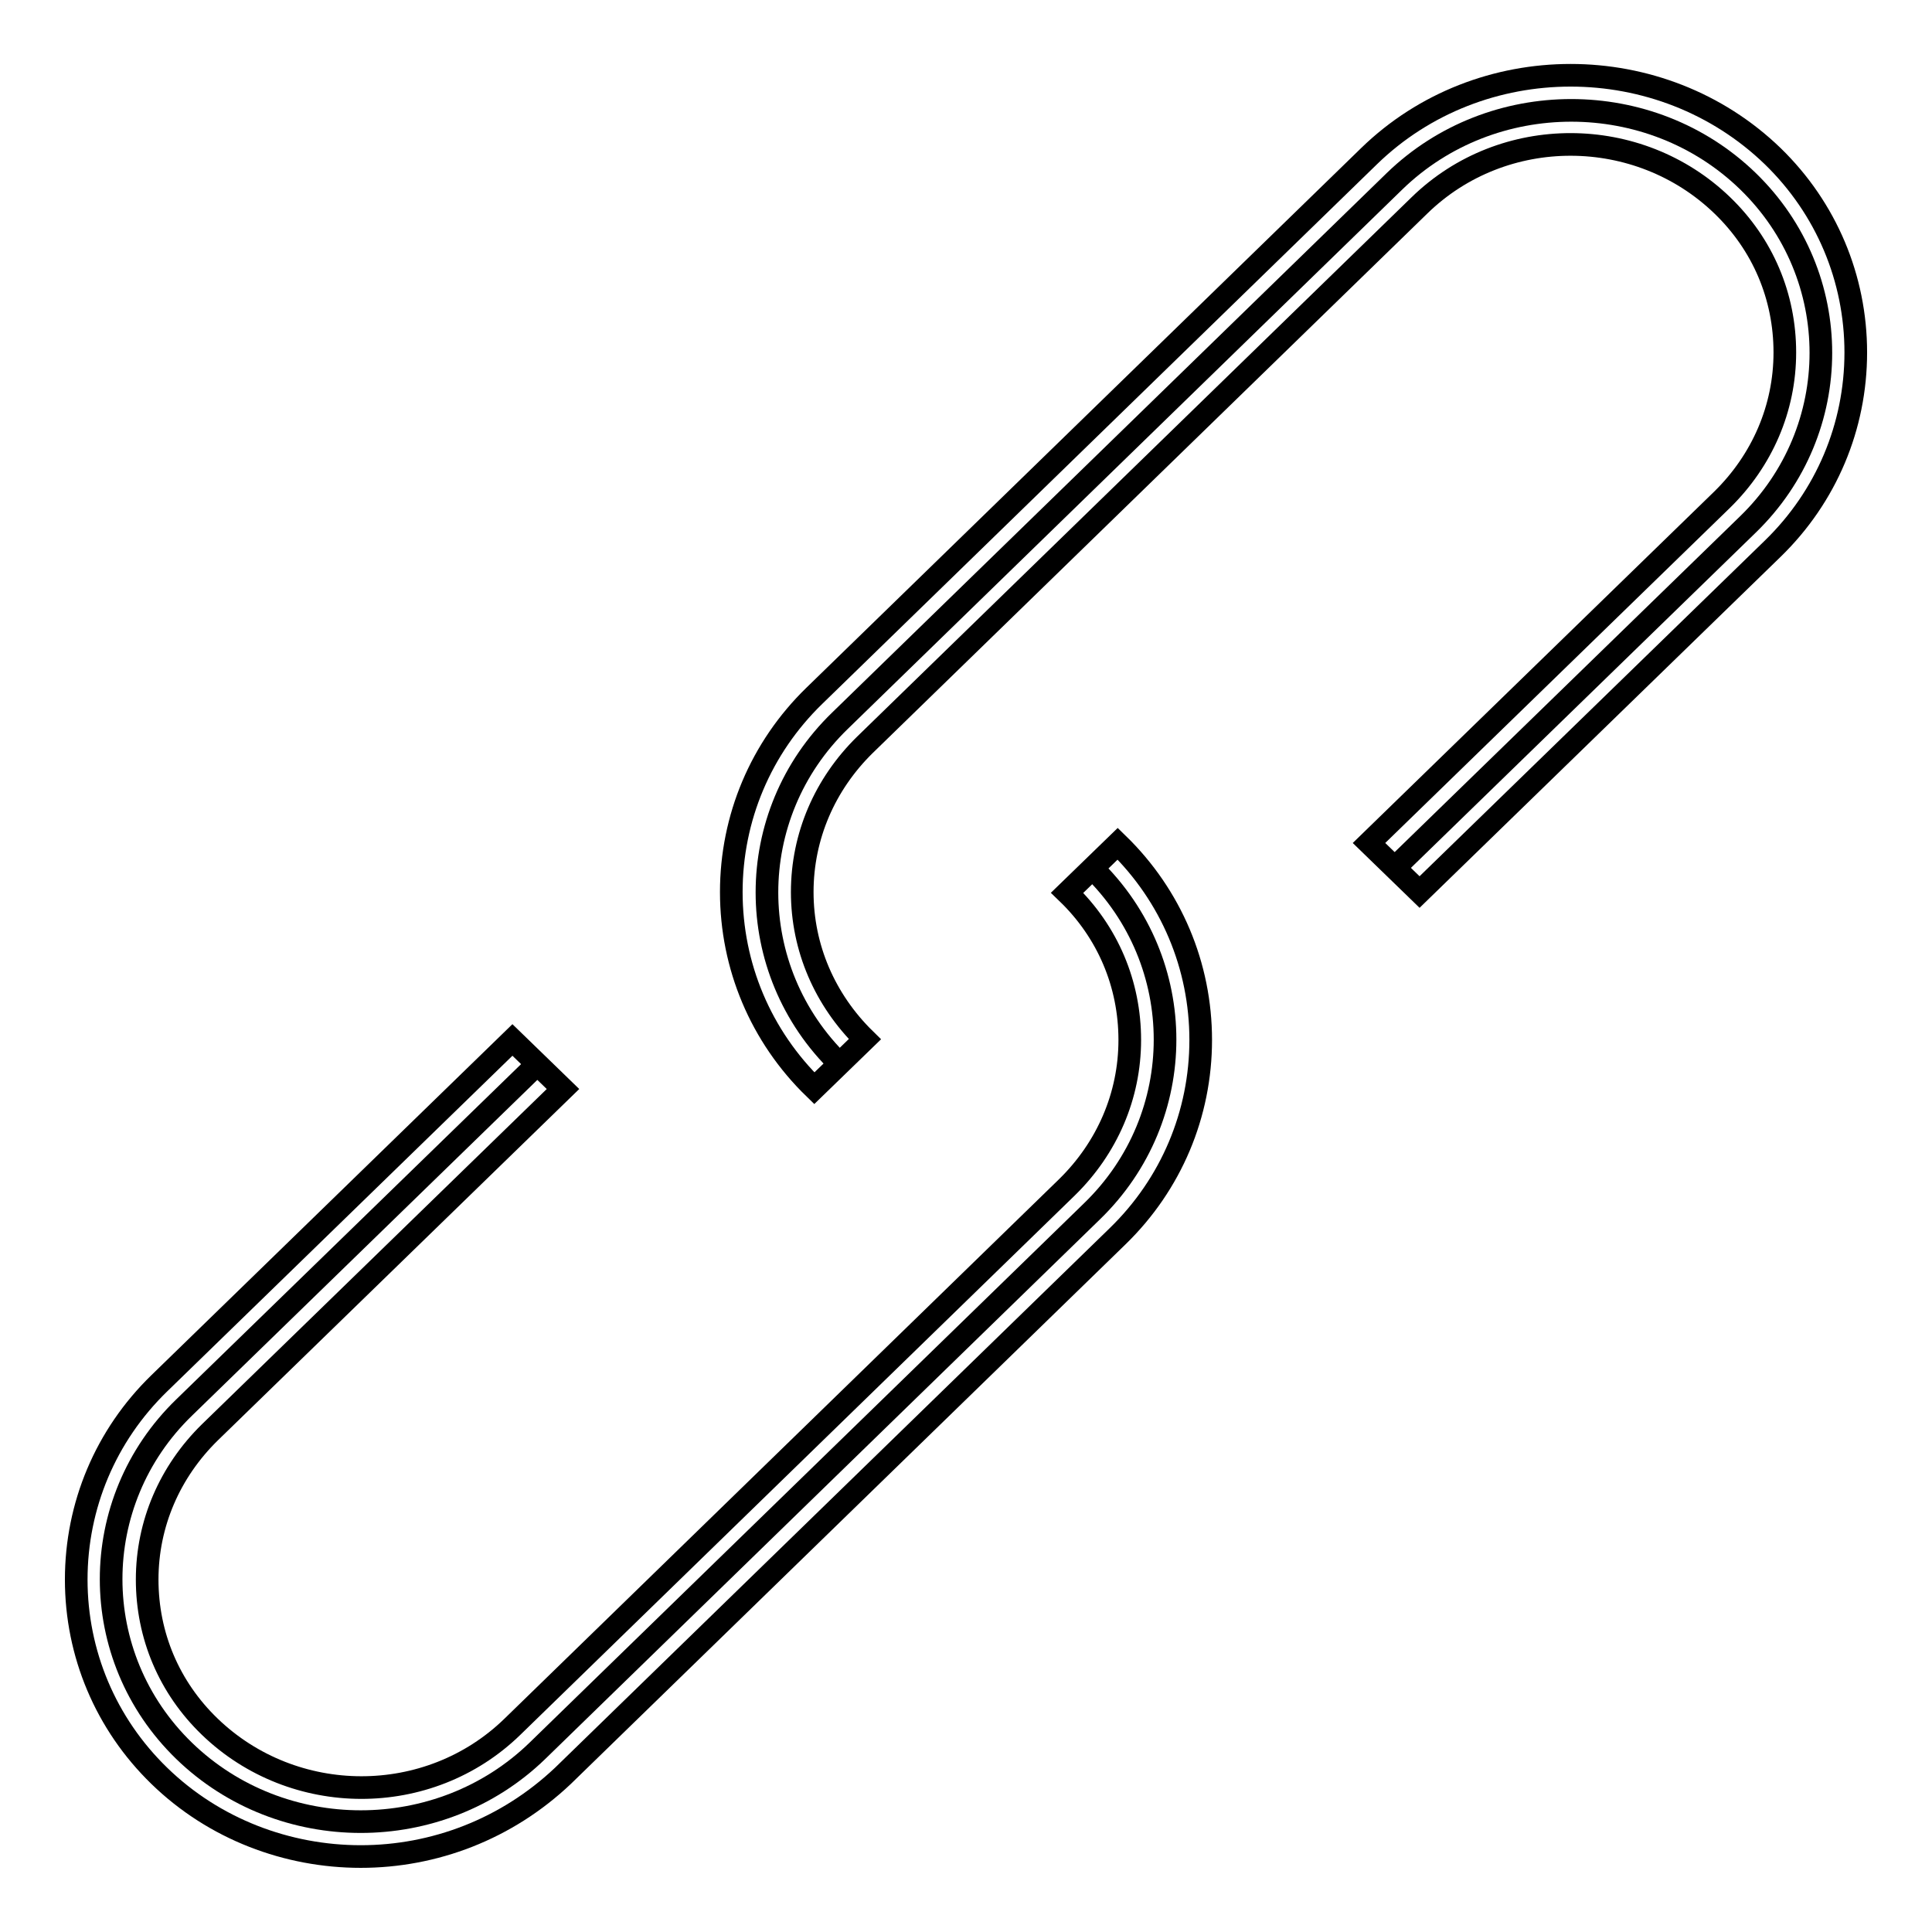
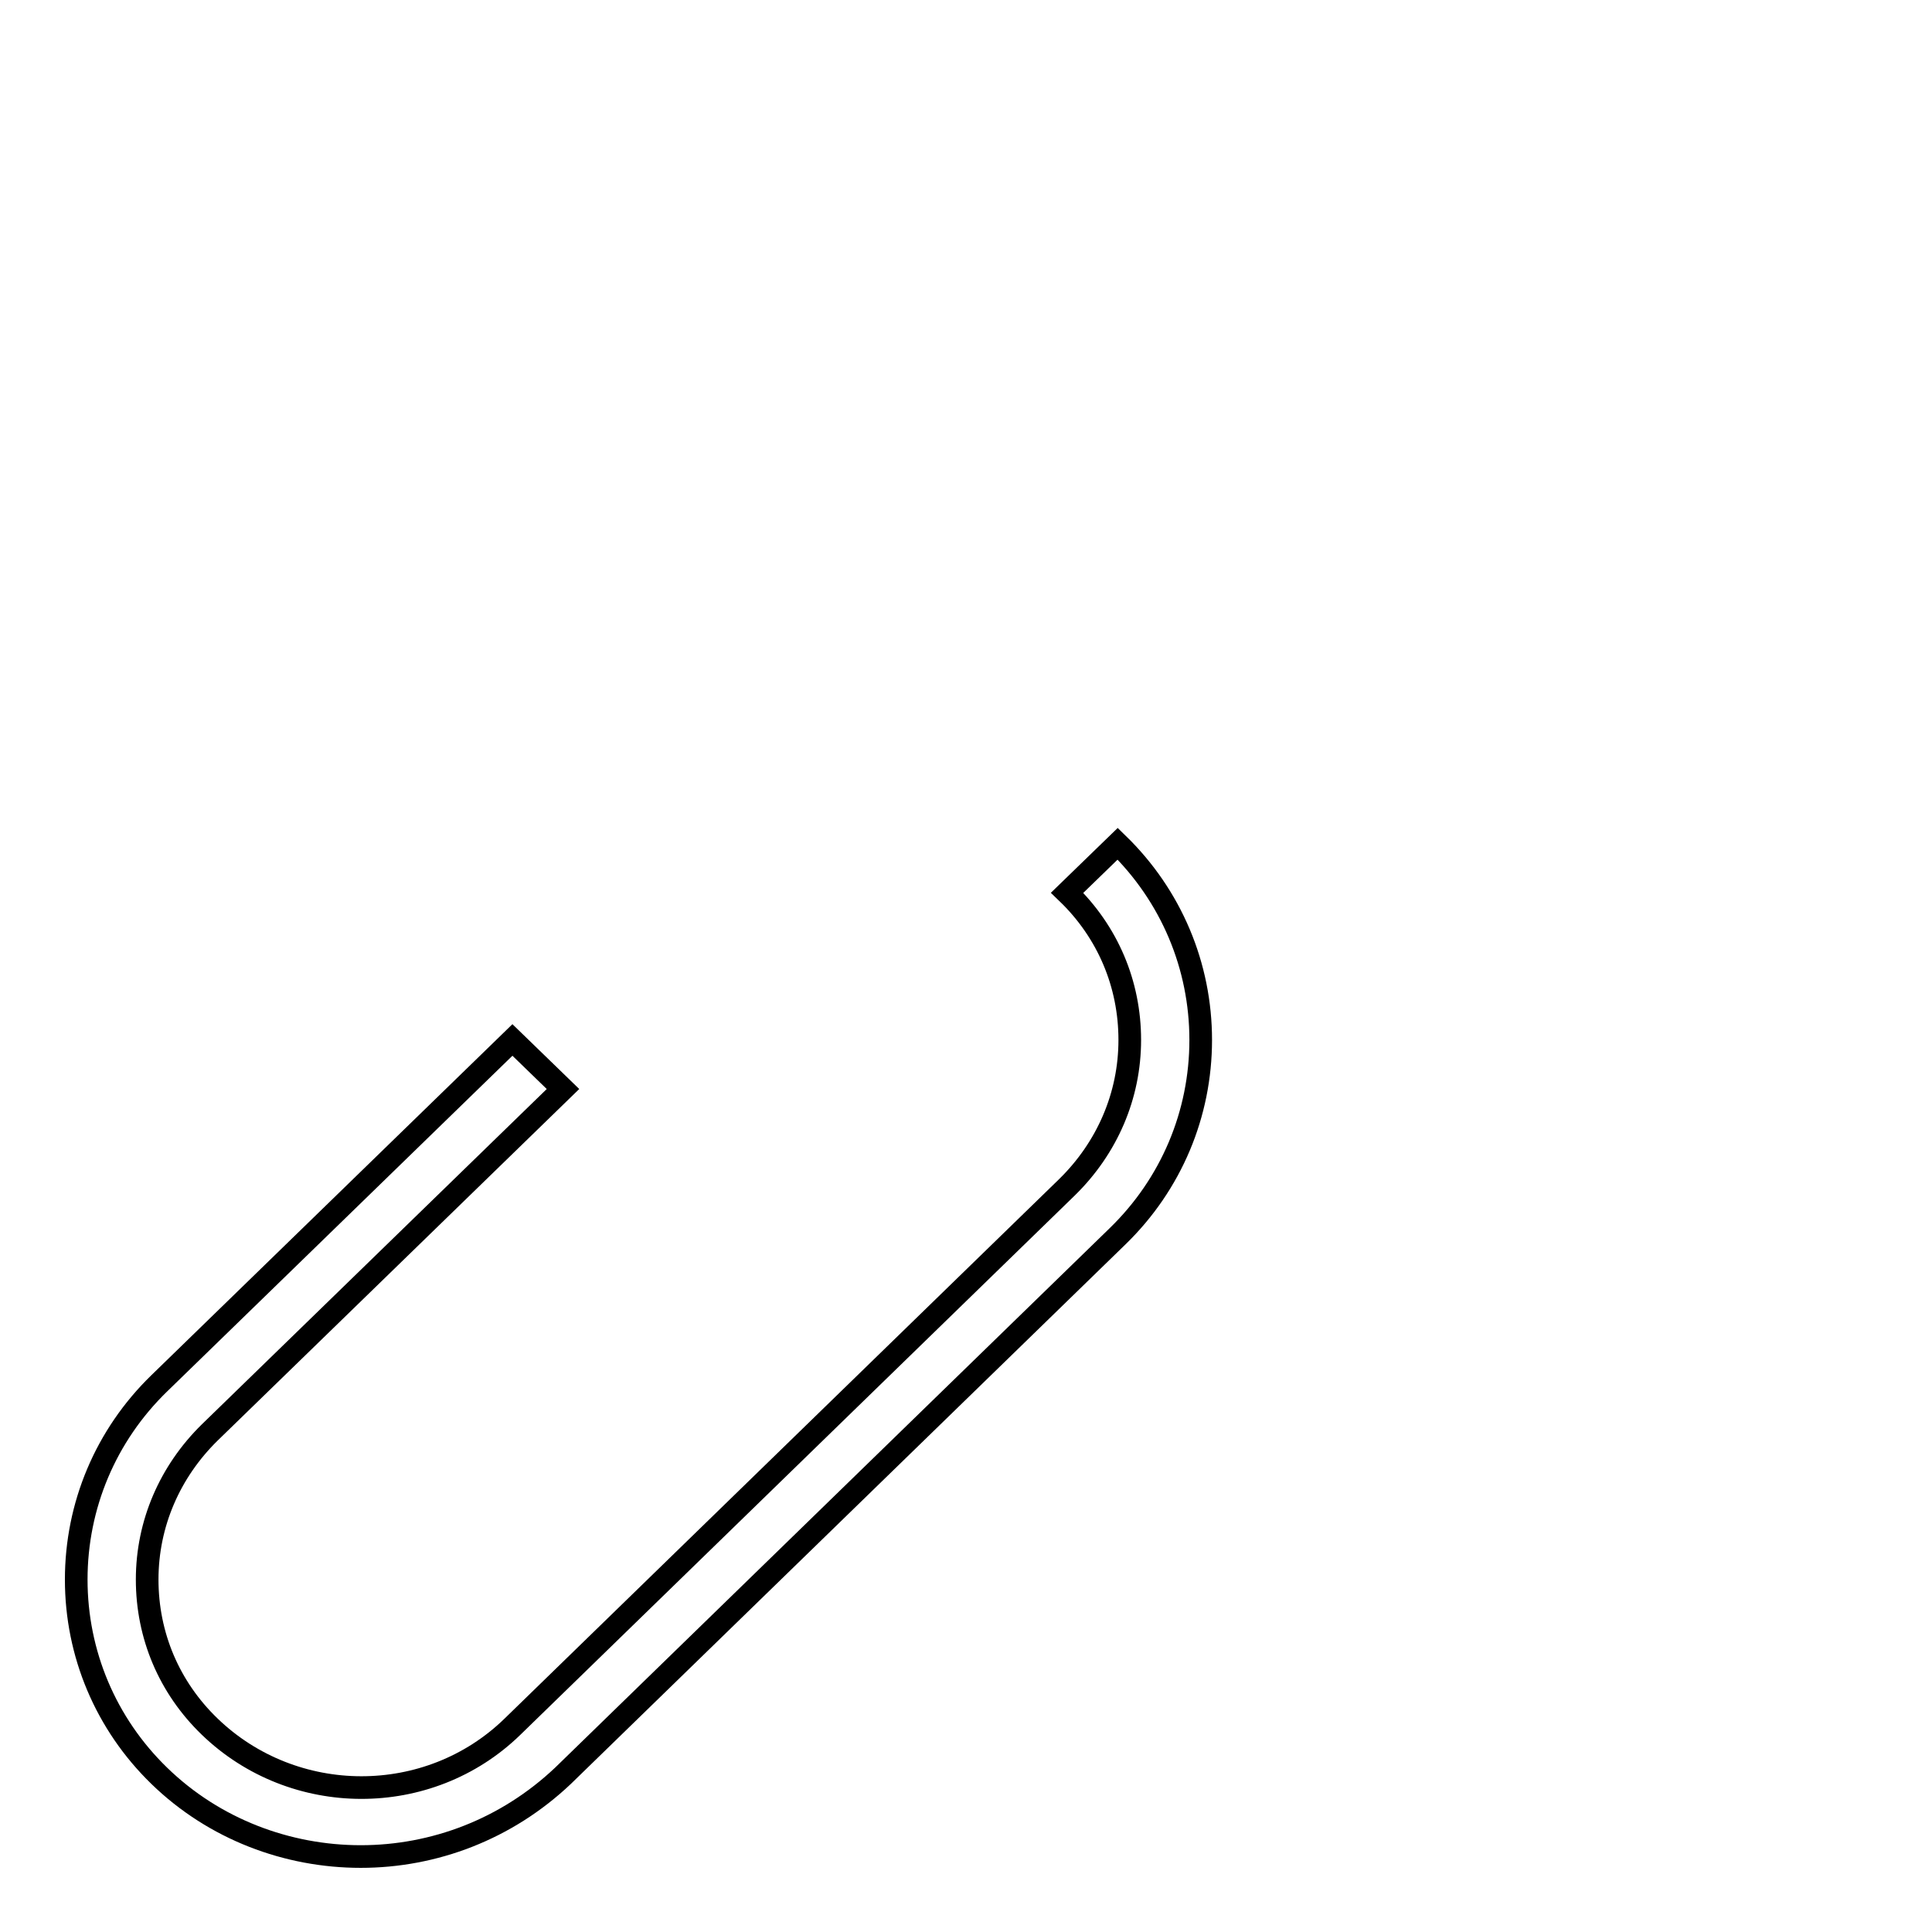
<svg xmlns="http://www.w3.org/2000/svg" version="1.1" x="0px" y="0px" viewBox="0 0 256 256" enable-background="new 0 0 256 256" xml:space="preserve">
  <g>
-     <path stroke-width="3" fill-opacity="0" stroke="#000000" d="M111.3,141c-12.9-12.5-12.9-33,0-45.5L184.8,24c12.9-12.5,33.9-12.5,46.8,0c12.9,12.5,12.9,33,0,45.5 L184.8,115" />
-     <path stroke-width="3" fill-opacity="0" stroke="#000000" d="M107.9,144.2c-7.1-6.9-11-16.2-11-26c0-9.8,3.9-19.1,11-26l73.5-71.5c14.7-14.3,38.7-14.3,53.5,0 c7.1,6.9,11,16.2,11,26s-3.9,19.1-11,26l-46.8,45.5l-6.7-6.5l46.8-45.5c5.3-5.2,8.3-12.1,8.3-19.5c0-7.4-2.9-14.3-8.3-19.5 c-11.1-10.7-29-10.8-40.1,0l-73.5,71.5c-5.3,5.2-8.3,12.1-8.3,19.5c0,7.4,3,14.3,8.3,19.5L107.9,144.2z" />
-     <path stroke-width="3" fill-opacity="0" stroke="#000000" d="M144.7,115c12.9,12.5,12.9,33,0,45.5L71.2,232c-12.9,12.5-33.9,12.5-46.8,0c-12.9-12.5-12.9-33,0-45.5 L71.2,141" />
    <path stroke-width="3" fill-opacity="0" stroke="#000000" d="M47.8,246c-9.7,0-19.4-3.6-26.7-10.7c-7.1-6.9-11-16.2-11-26s3.9-19.1,11-26l46.8-45.5l6.7,6.5l-46.8,45.5 c-5.3,5.2-8.3,12.1-8.3,19.5c0,7.4,2.9,14.3,8.3,19.5c11.1,10.7,29,10.8,40.1,0l73.5-71.5c5.3-5.2,8.3-12.1,8.3-19.5 c0-7.4-2.9-14.3-8.3-19.5l6.7-6.5c7.1,6.9,11,16.2,11,26c0,9.8-3.9,19.1-11,26l-73.5,71.5C67.1,242.4,57.5,246,47.8,246z" />
  </g>
</svg>